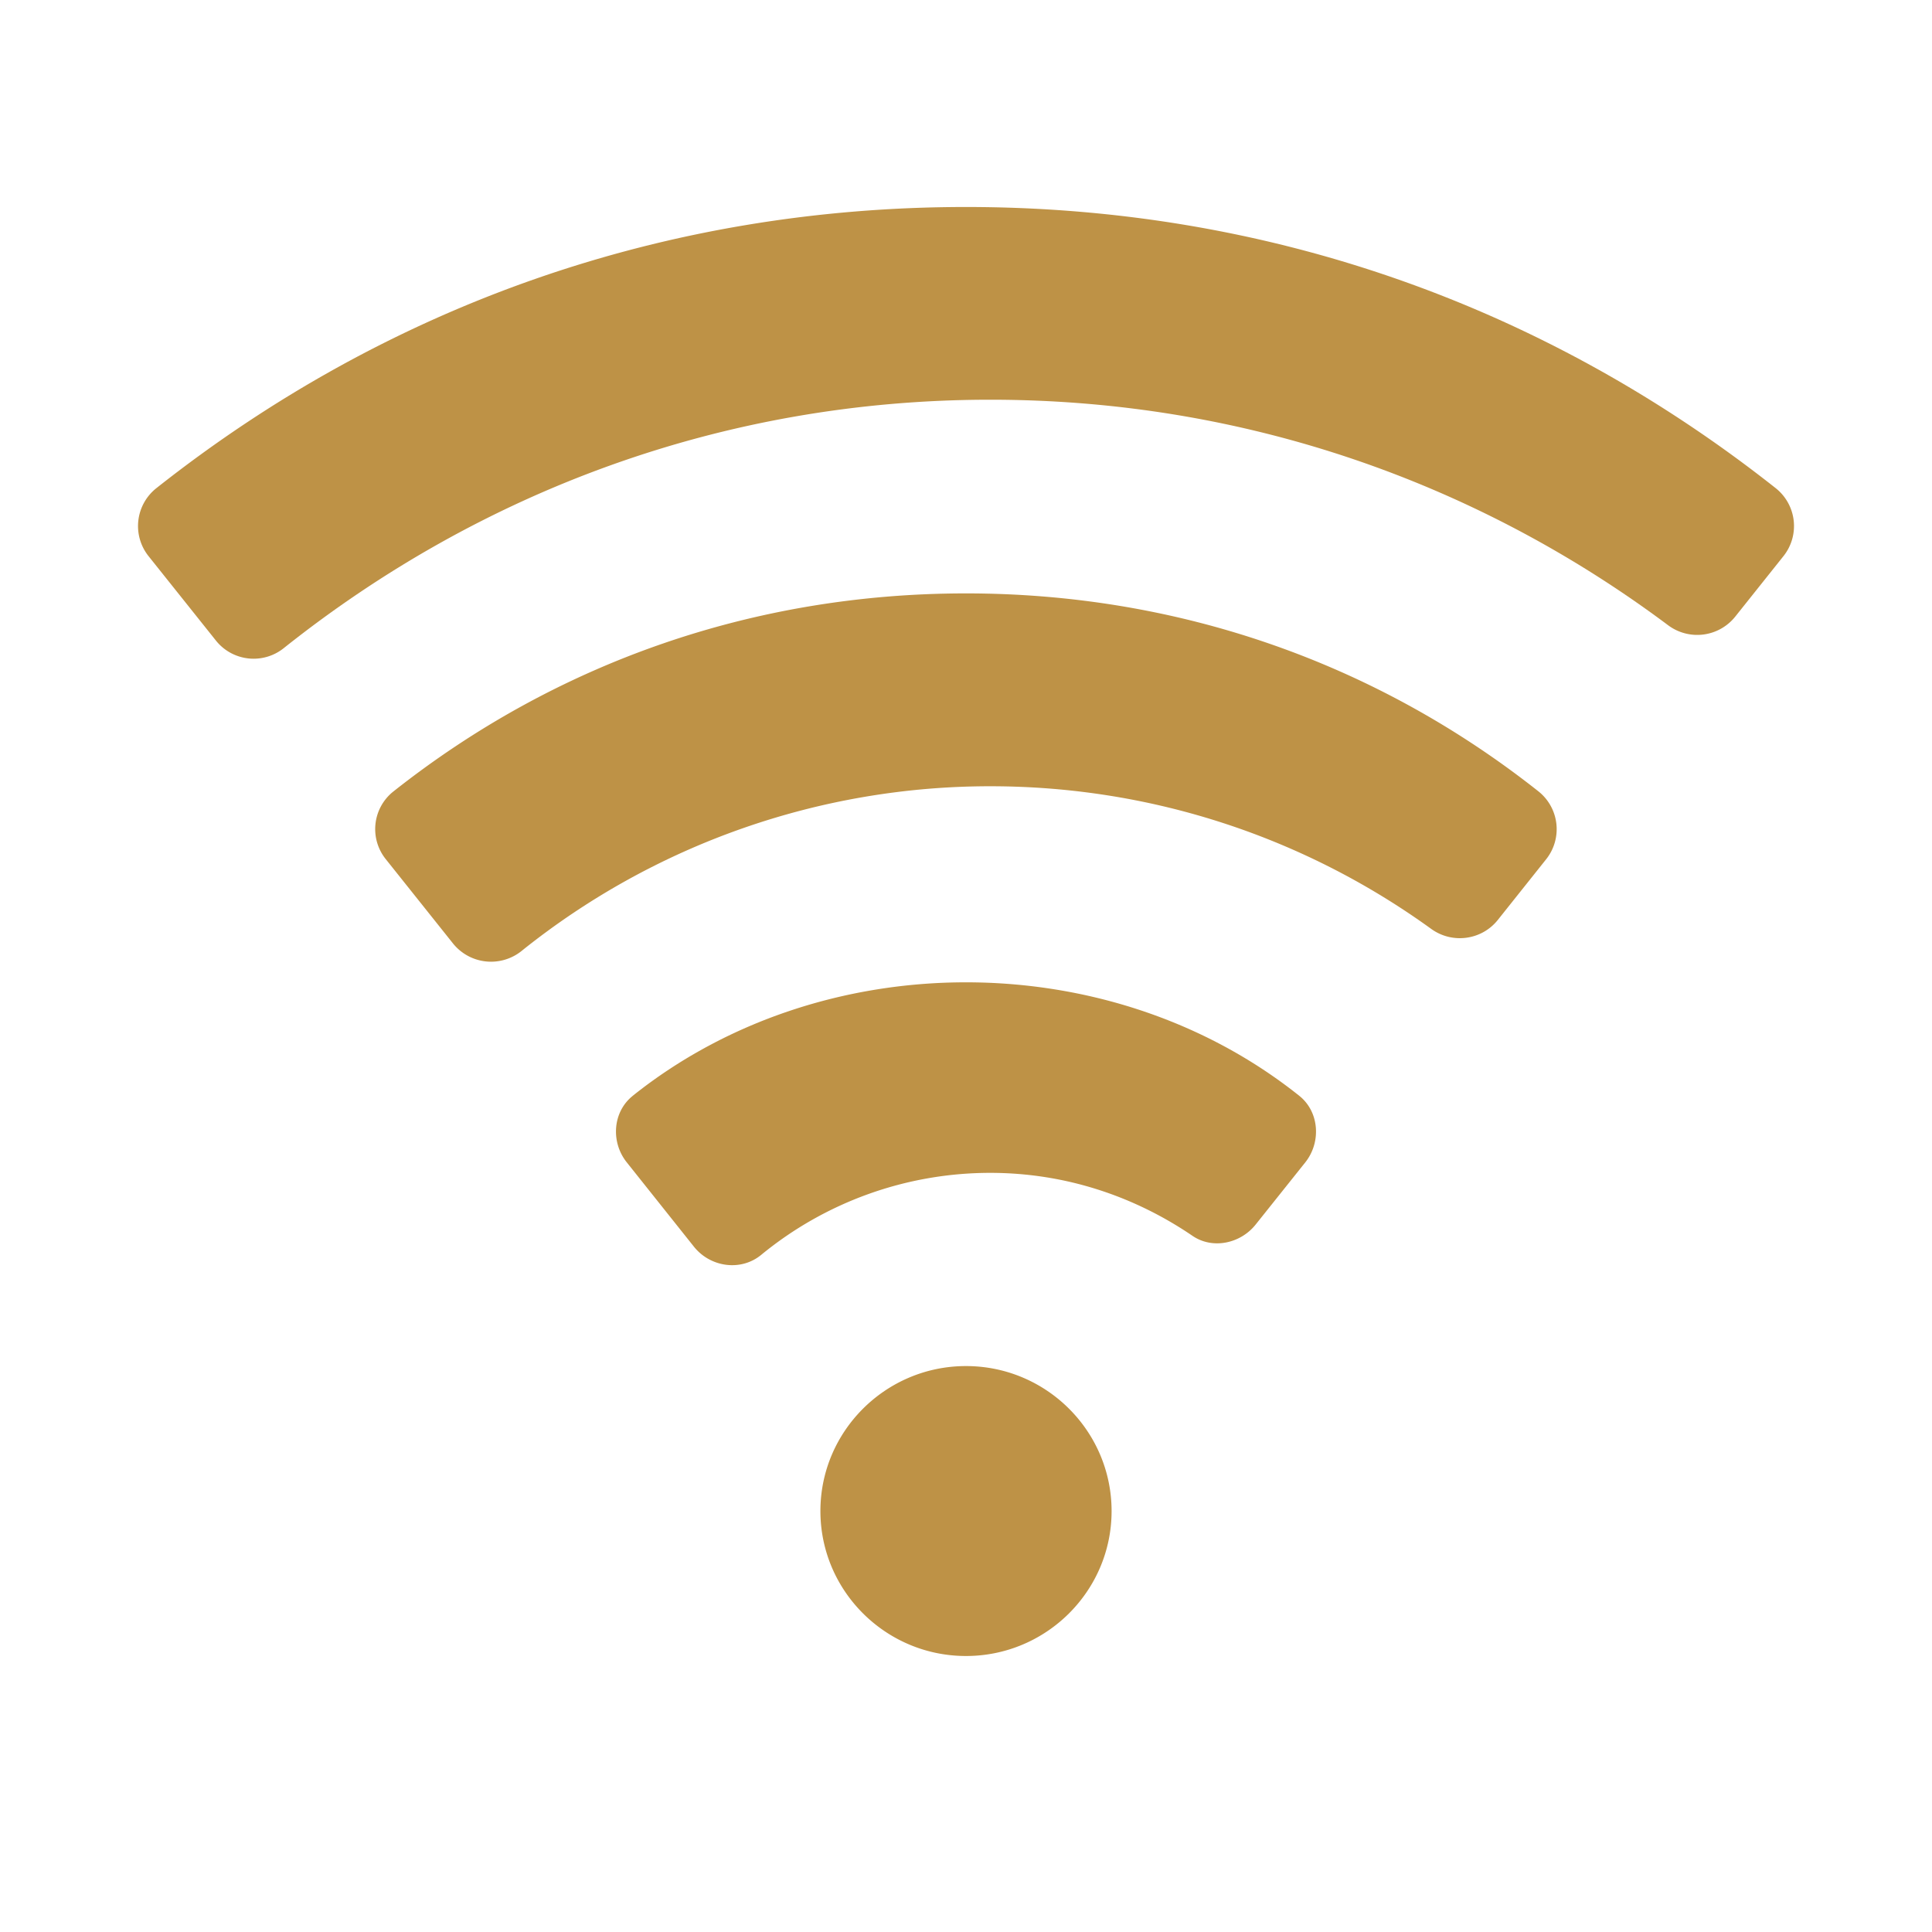
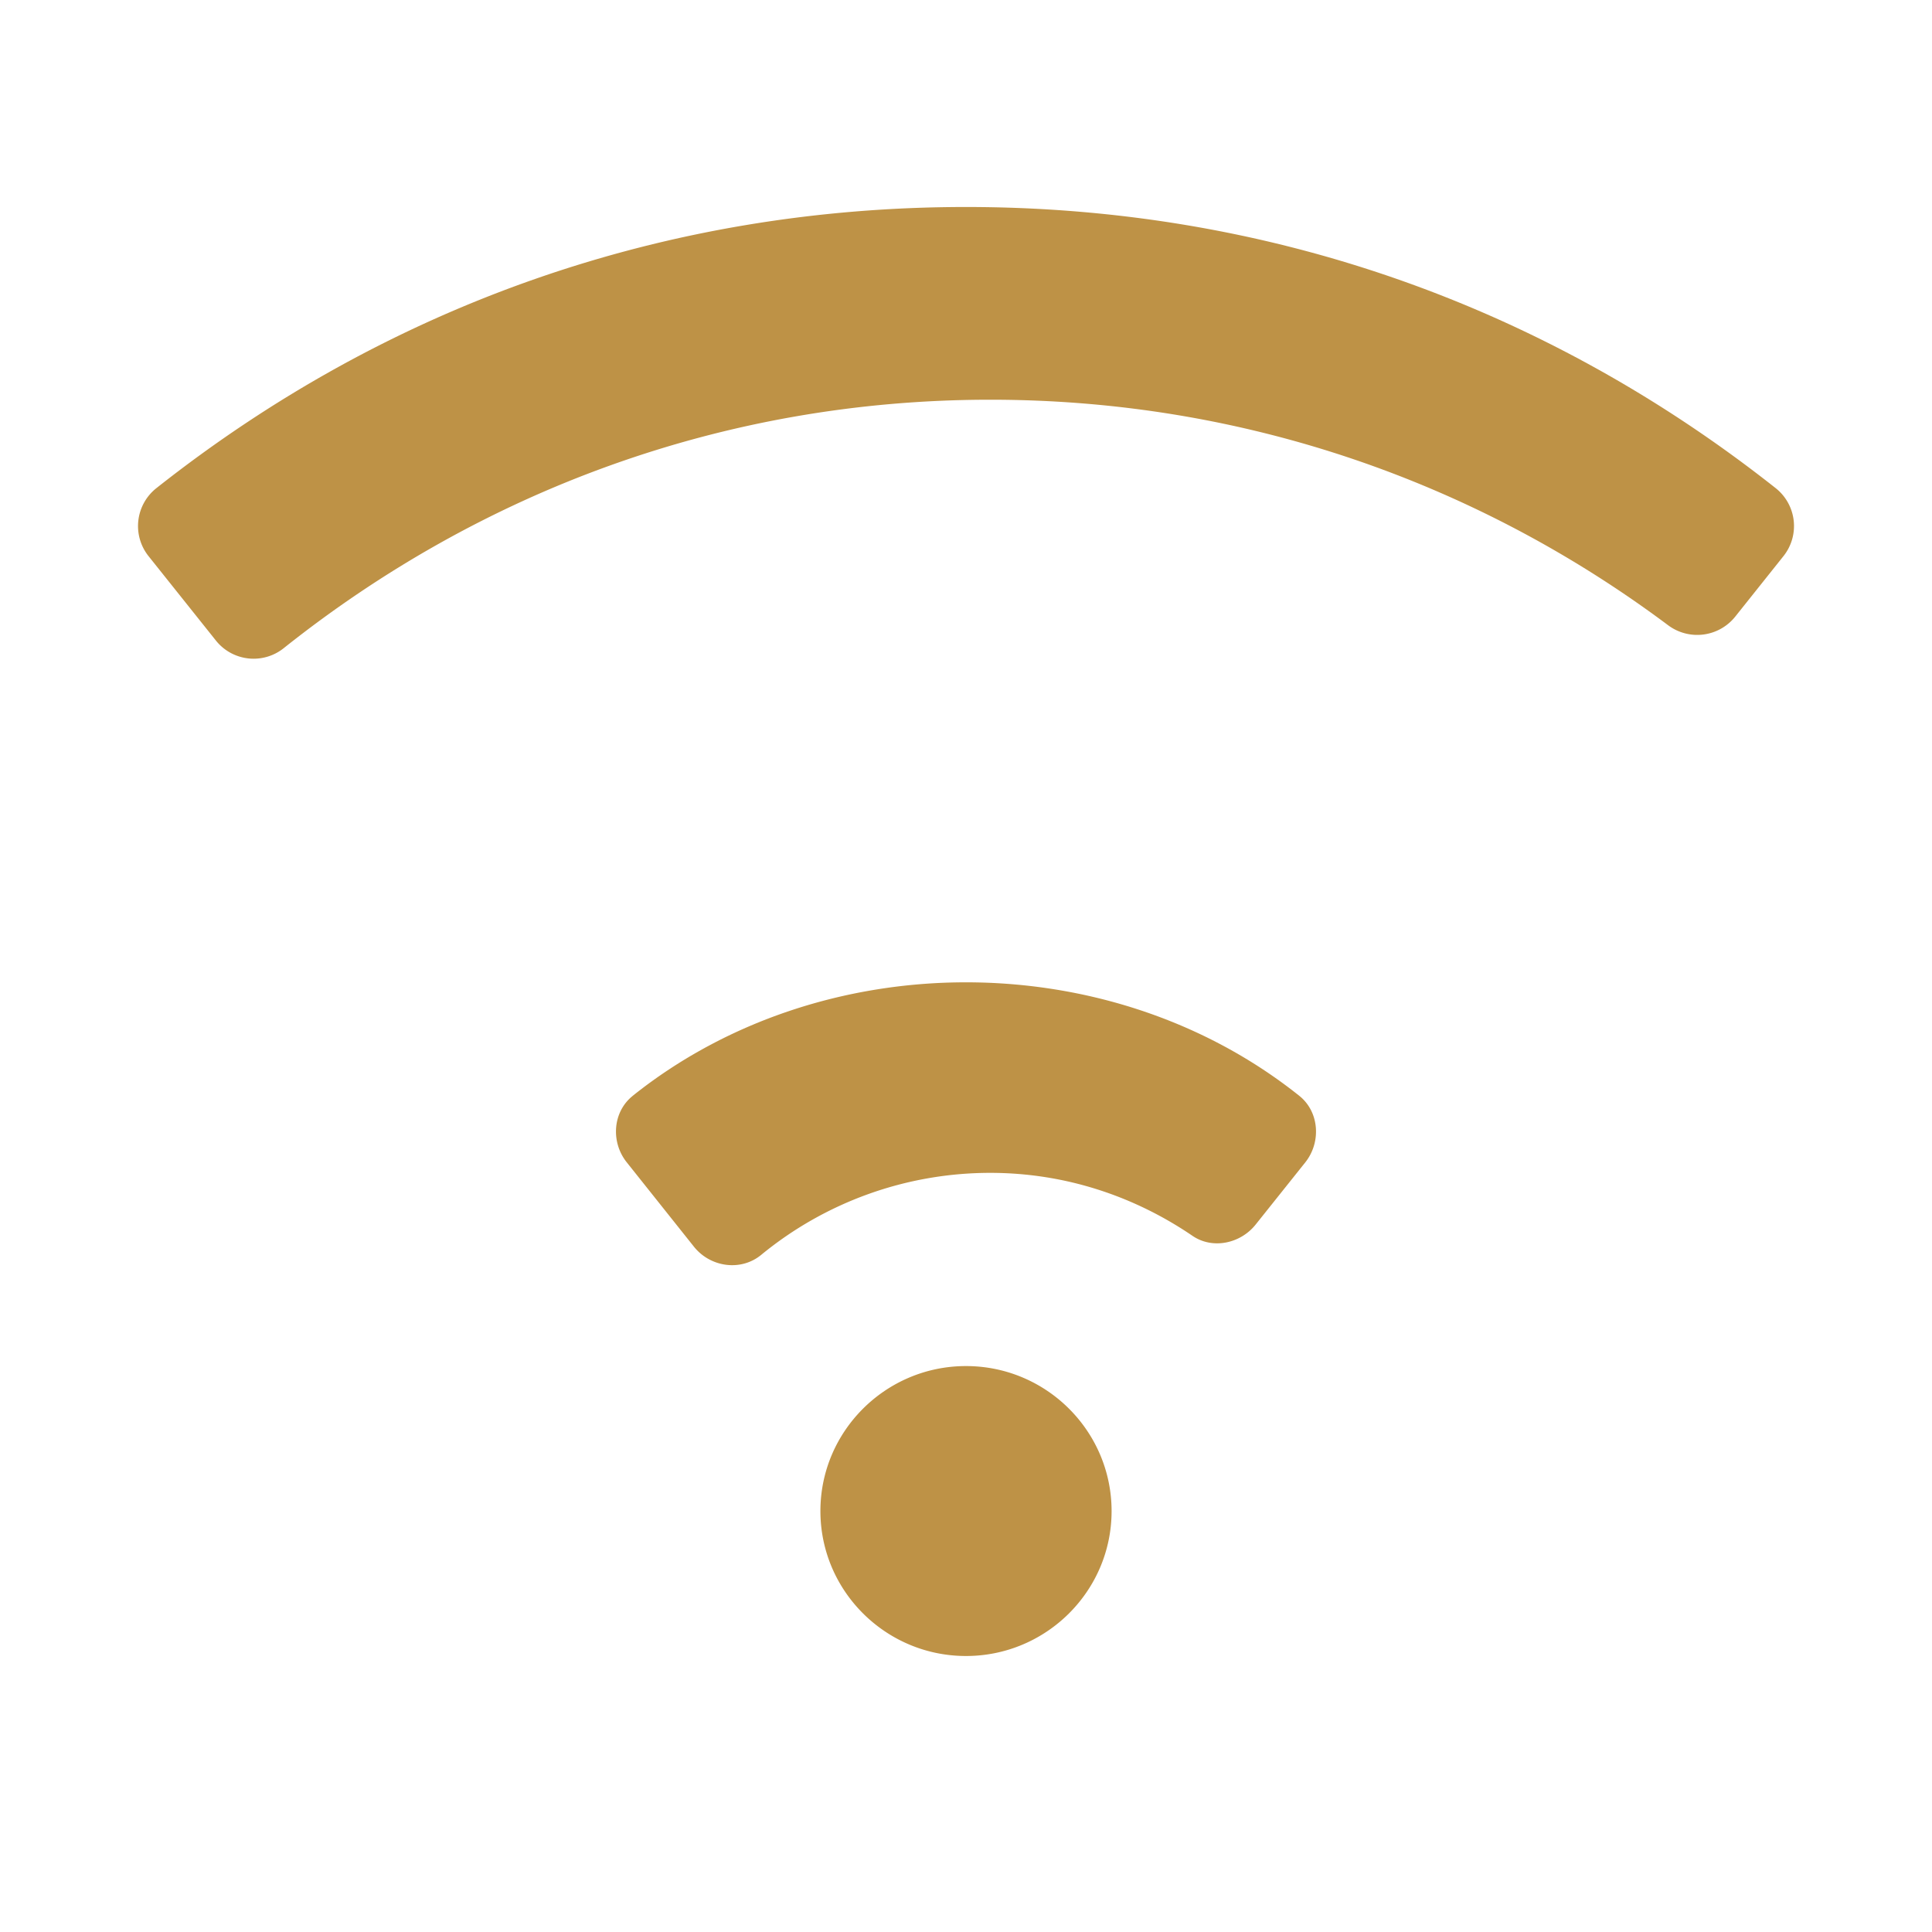
<svg xmlns="http://www.w3.org/2000/svg" width="28" height="28" fill="none">
  <path fill="#BE9246" d="M14 19.798c-1.163 0-2.11.943-2.11 2.101 0 1.159.947 2.101 2.11 2.101 1.163 0 2.11-.942 2.11-2.1 0-1.16-.947-2.102-2.11-2.102ZM14 3C9.66 3 5.637 4.41 2.266 7.075a.7.7 0 0 0-.114.984l.98 1.228a.699.699 0 0 0 .987.101c2.823-2.245 6.34-3.595 10.233-3.595 3.704 0 7.08 1.217 9.823 3.268a.705.705 0 0 0 .973-.124l.7-.878a.7.7 0 0 0-.113-.984C22.363 4.41 18.34 3 14 3Z" />
-   <path fill="#BE9246" d="M14 8.6c-3.06 0-5.932.995-8.308 2.878a.696.696 0 0 0-.1.975l.977 1.225a.707.707 0 0 0 1 .096 10.848 10.848 0 0 1 6.782-2.379c2.386 0 4.595.768 6.392 2.068.305.22.73.163.964-.13l.701-.88a.7.7 0 0 0-.113-.985C19.922 9.592 17.053 8.6 14 8.6Z" />
  <path fill="#BE9246" d="M9.17 15.882c-.292.233-.32.671-.087.963l.974 1.223c.238.298.678.361.973.12a5.23 5.23 0 0 1 3.322-1.19c1.09 0 2.093.342 2.931.913.292.199.695.112.915-.164l.72-.902c.231-.291.204-.73-.087-.963-2.748-2.194-6.915-2.194-9.662 0Z" />
</svg>